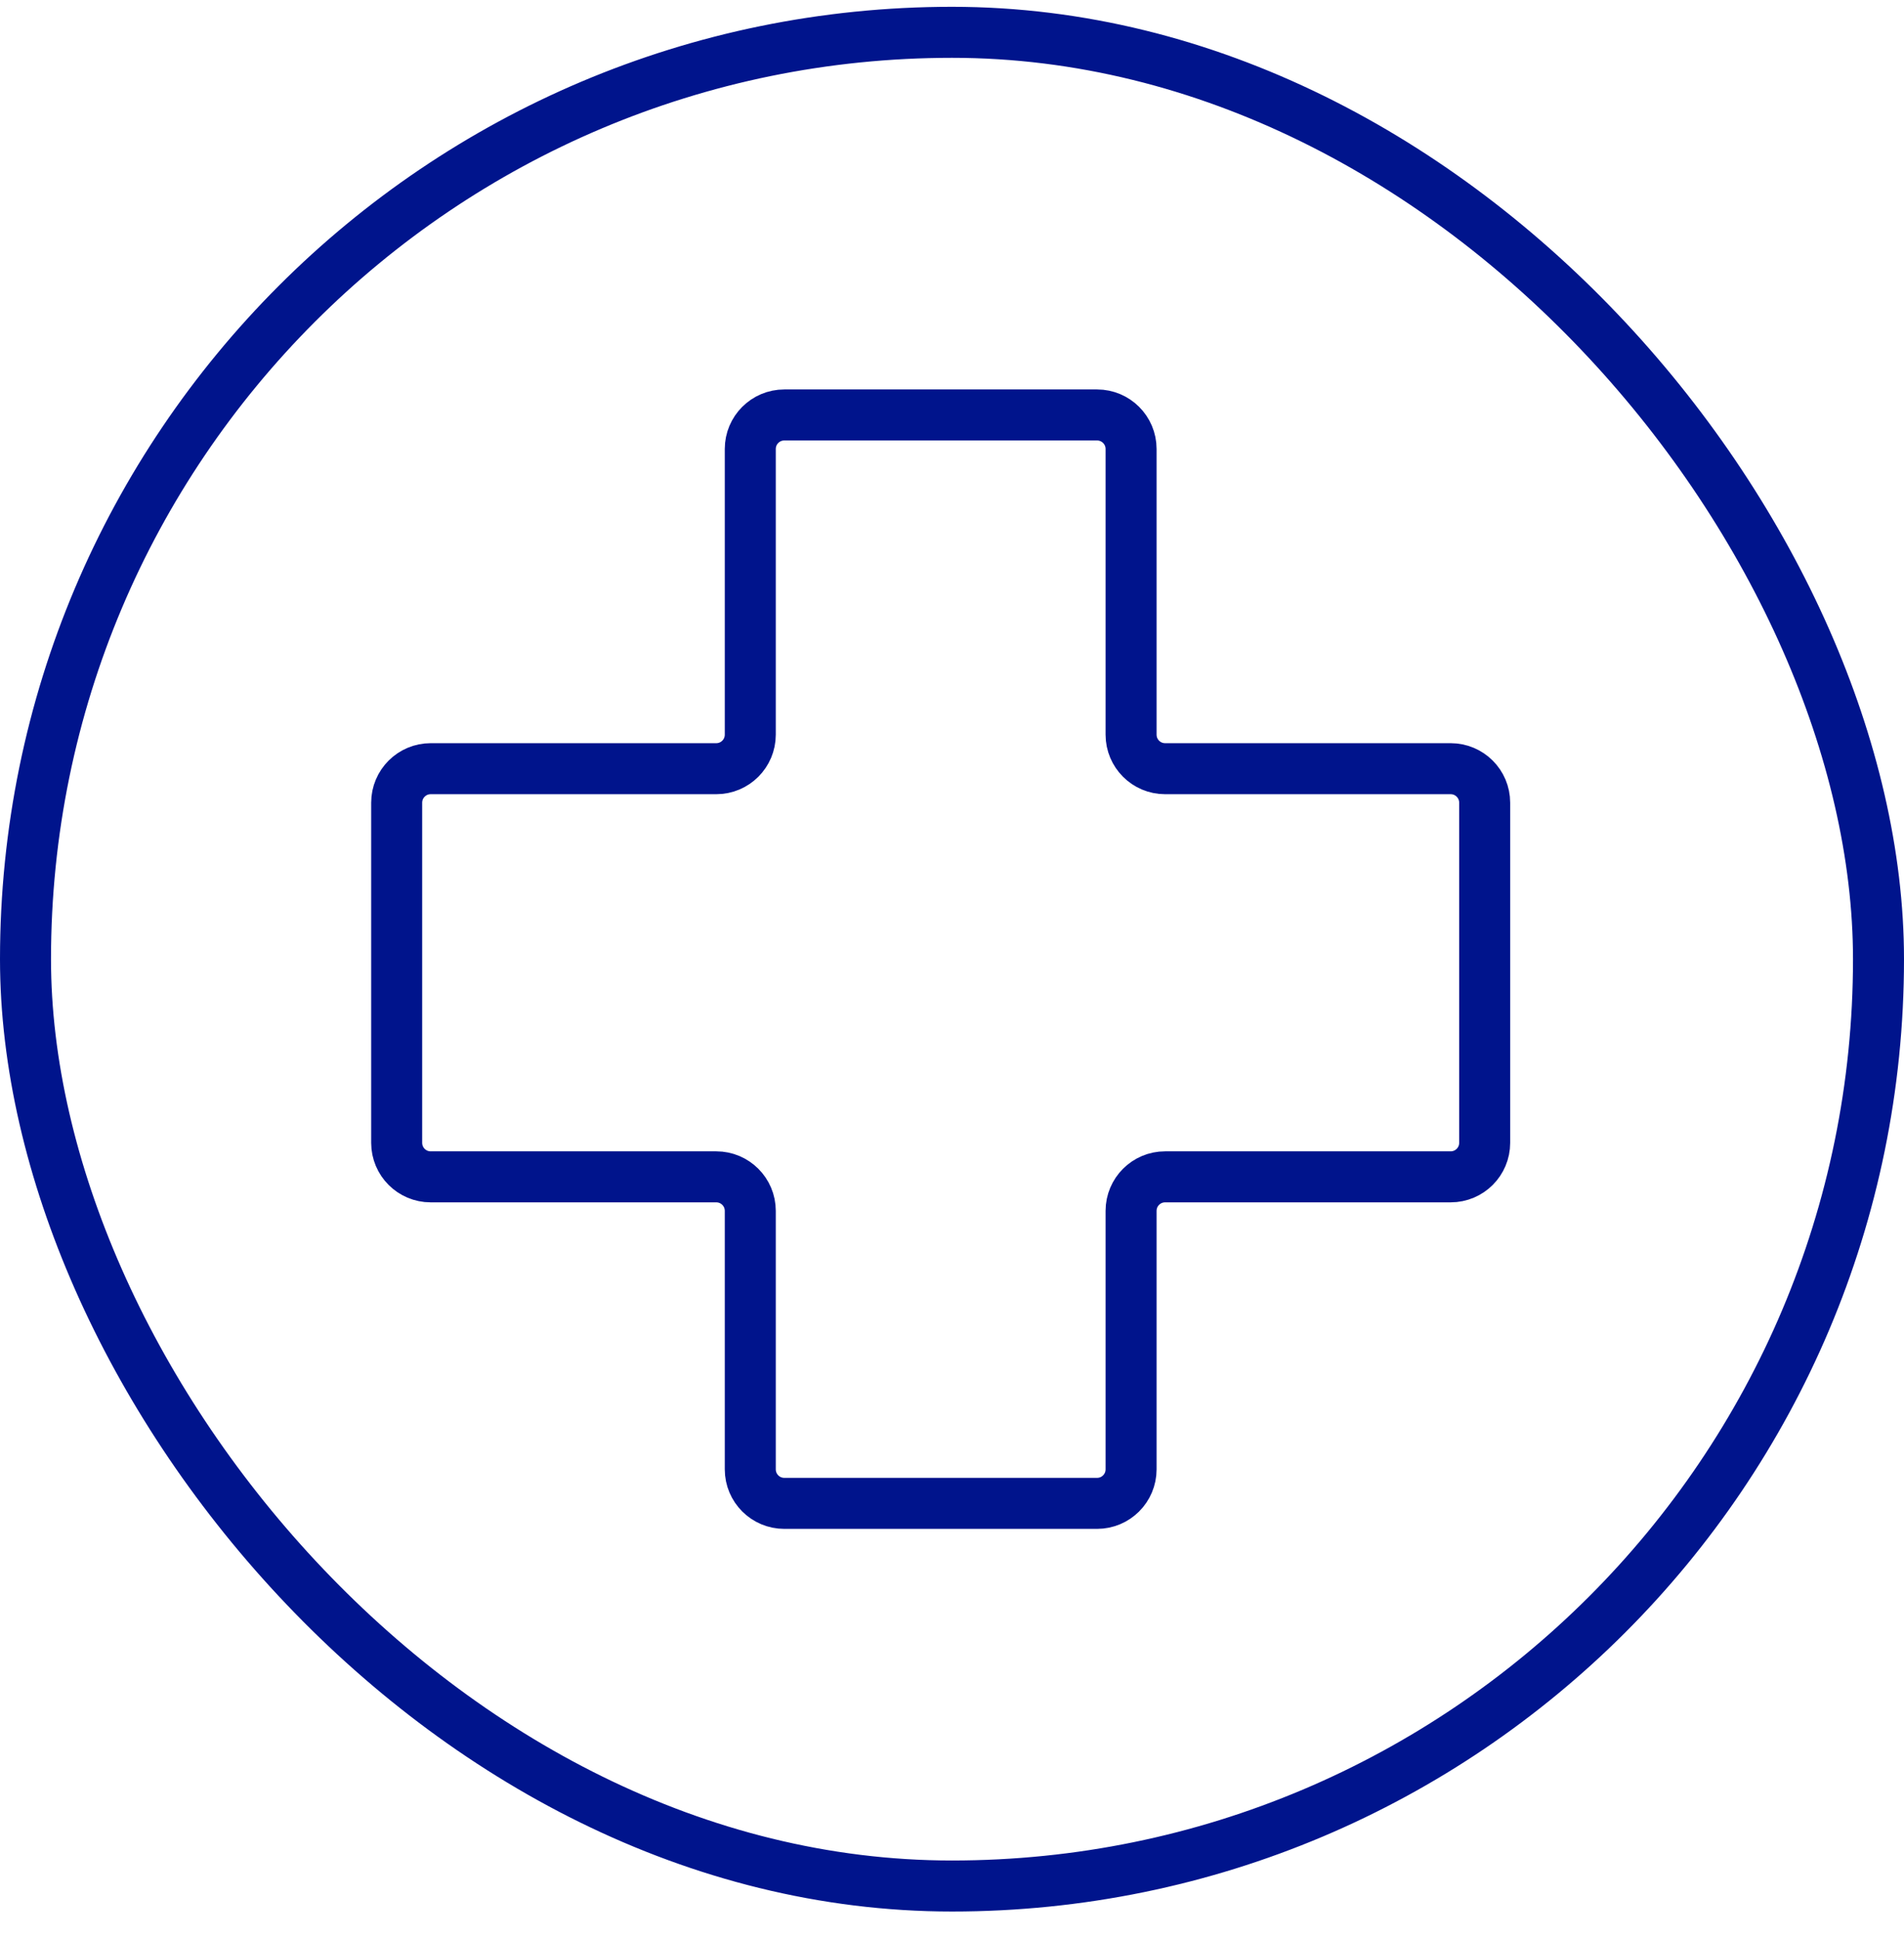
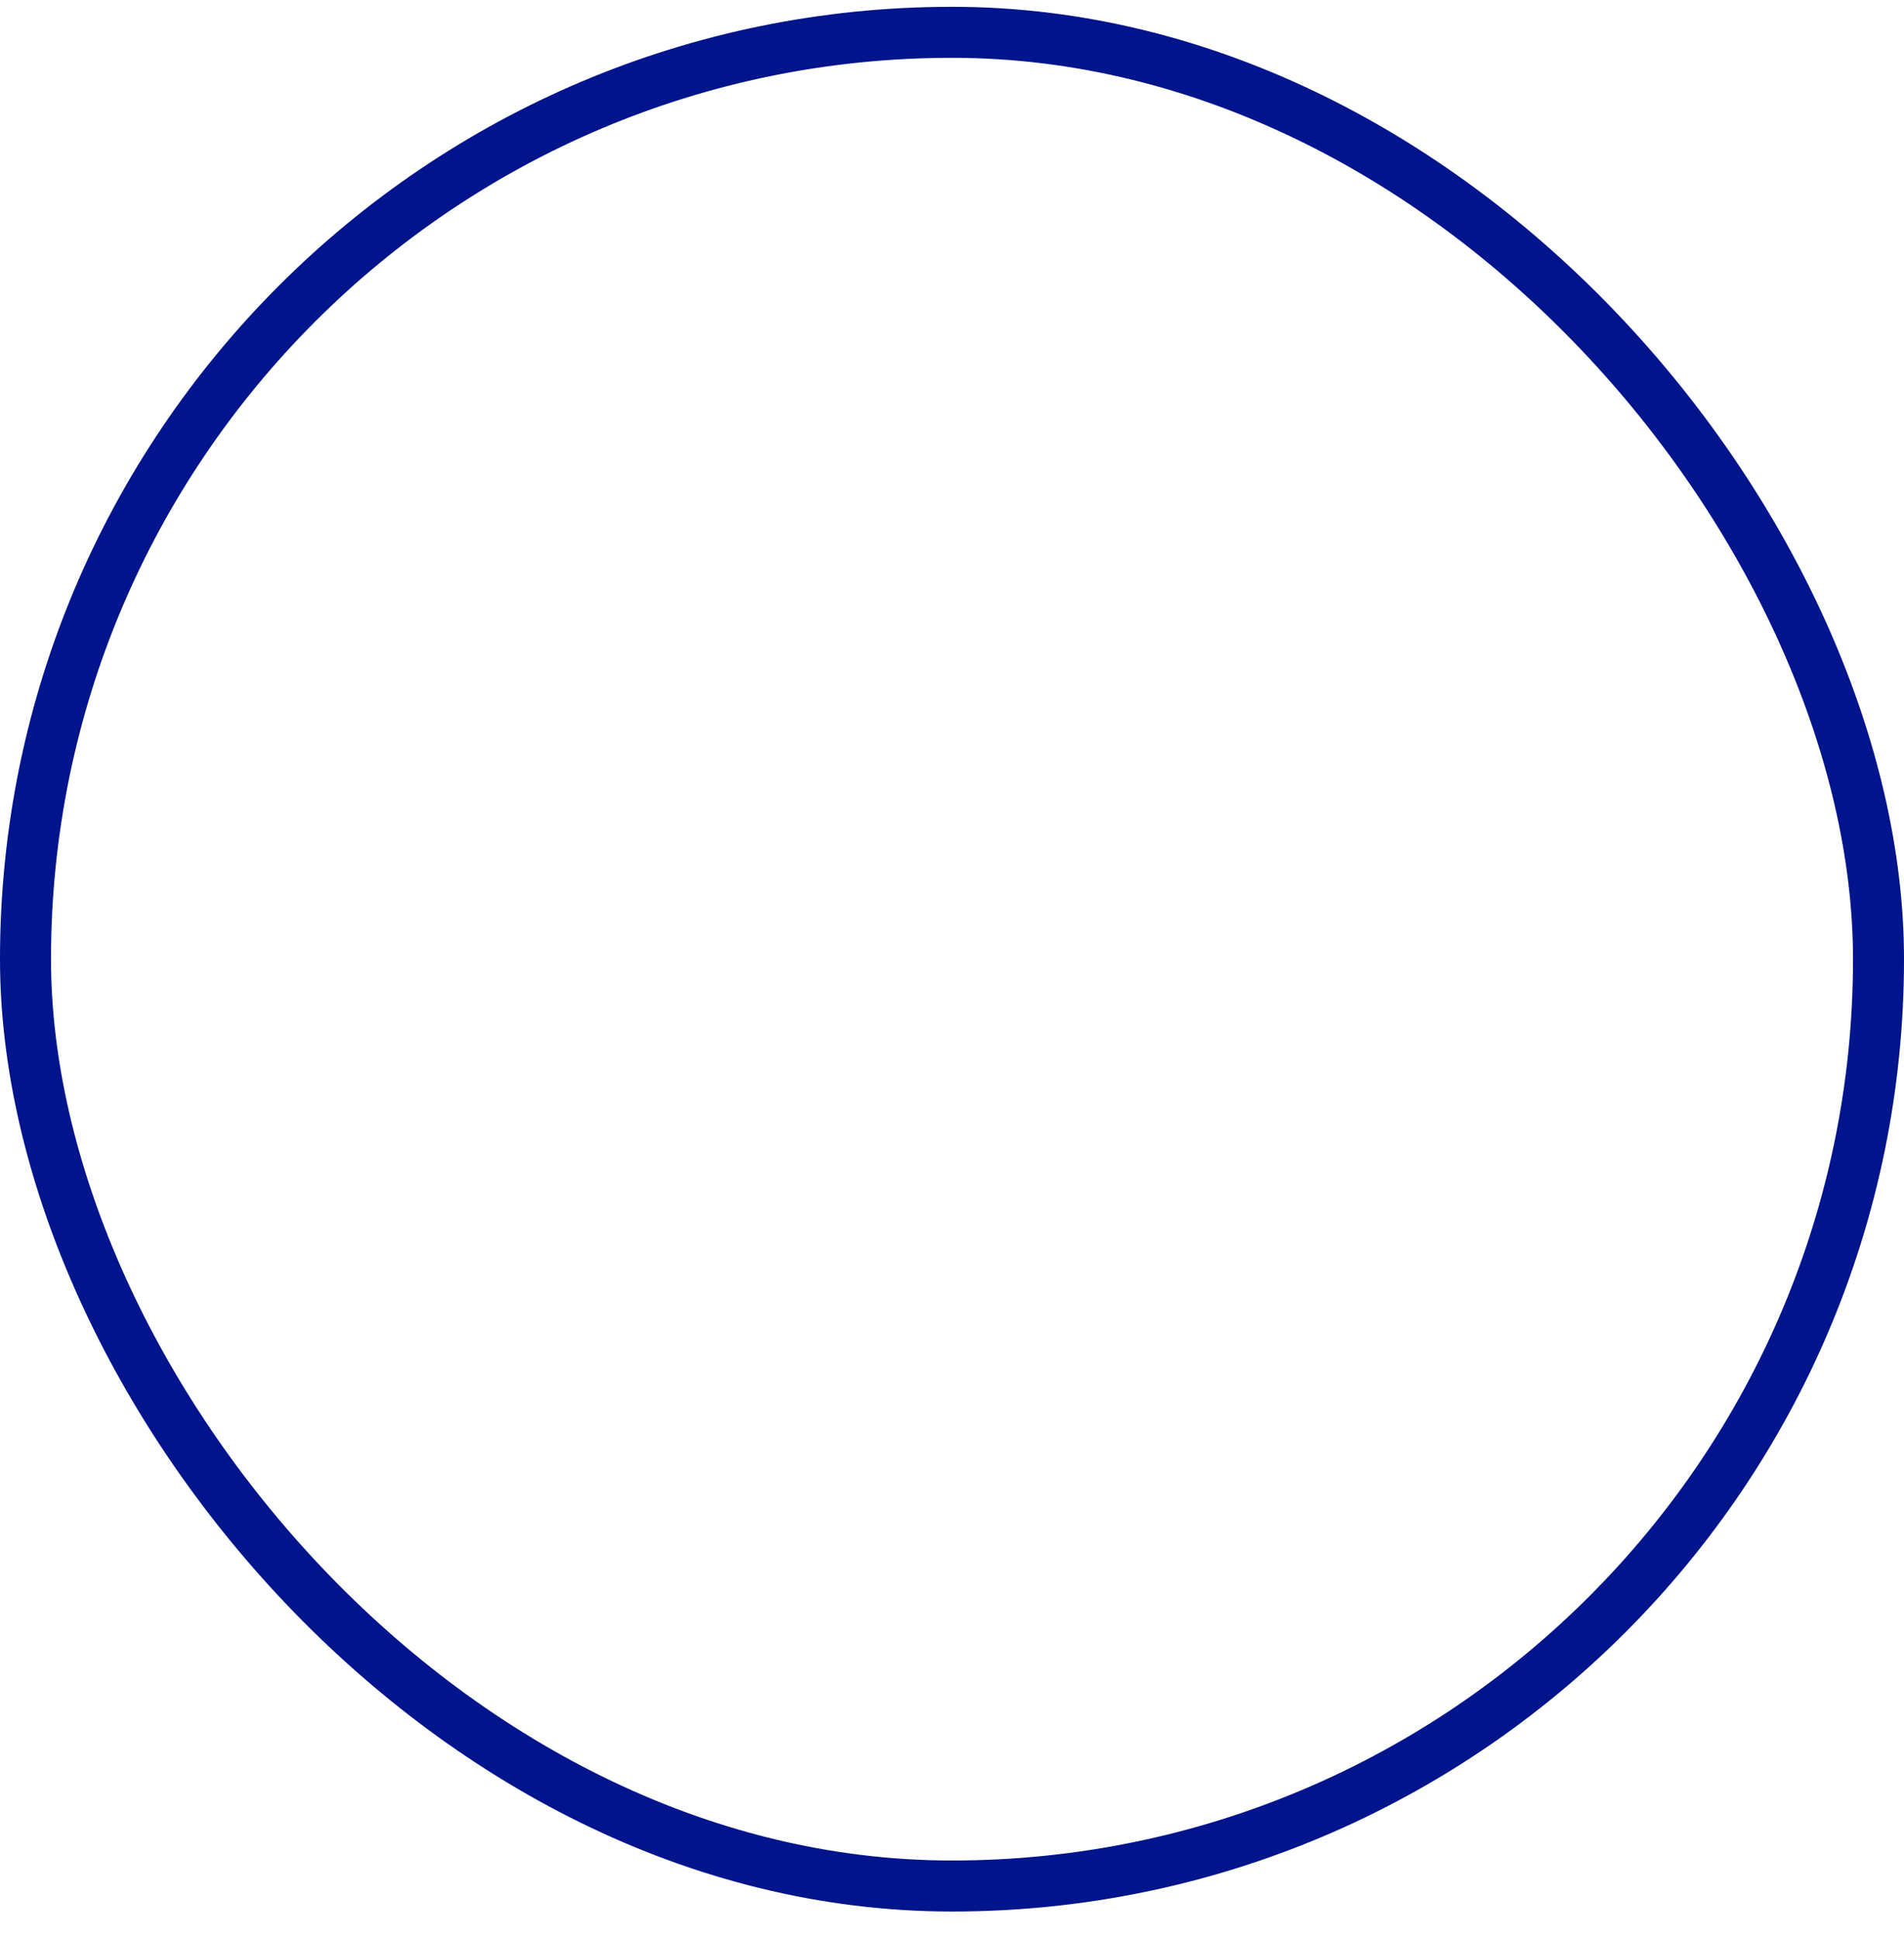
<svg xmlns="http://www.w3.org/2000/svg" fill="none" viewBox="0 0 56 57" height="57" width="56">
  <rect stroke-width="1.5" stroke="#00148C" rx="27.25" height="54.5" width="54.5" y="0.95" x="0.75" />
-   <path stroke-width="1.5" stroke="#00148C" d="M22.067 21.6V13.2C22.067 12.648 22.515 12.2 23.067 12.2H32.267C32.819 12.2 33.267 12.648 33.267 13.2V21.6C33.267 22.152 33.715 22.6 34.267 22.6H42.667C43.219 22.6 43.667 23.048 43.667 23.6V33.6C43.667 34.153 43.219 34.6 42.667 34.6H34.267C33.715 34.6 33.267 35.048 33.267 35.6V43.2C33.267 43.752 32.819 44.2 32.267 44.2H23.067C22.515 44.2 22.067 43.752 22.067 43.2V35.6C22.067 35.048 21.619 34.6 21.067 34.6H12.667C12.115 34.6 11.667 34.153 11.667 33.6V23.6C11.667 23.048 12.115 22.6 12.667 22.6H21.067C21.619 22.6 22.067 22.152 22.067 21.6Z" />
</svg>